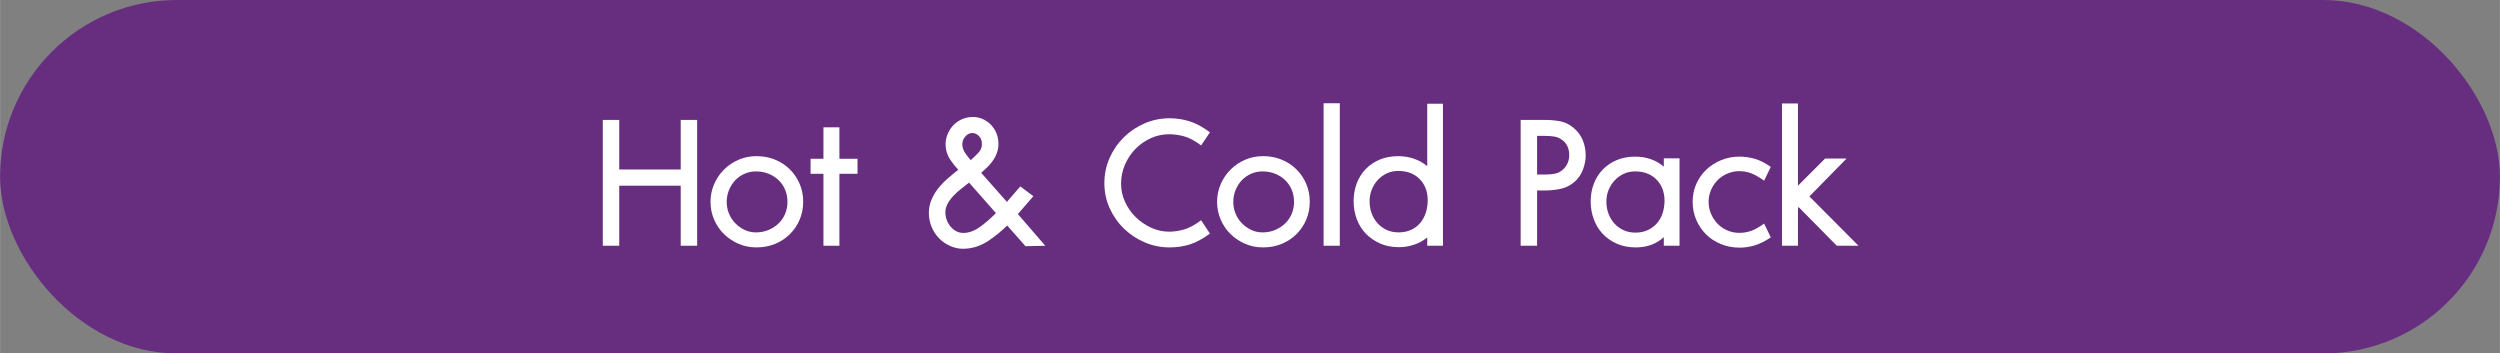
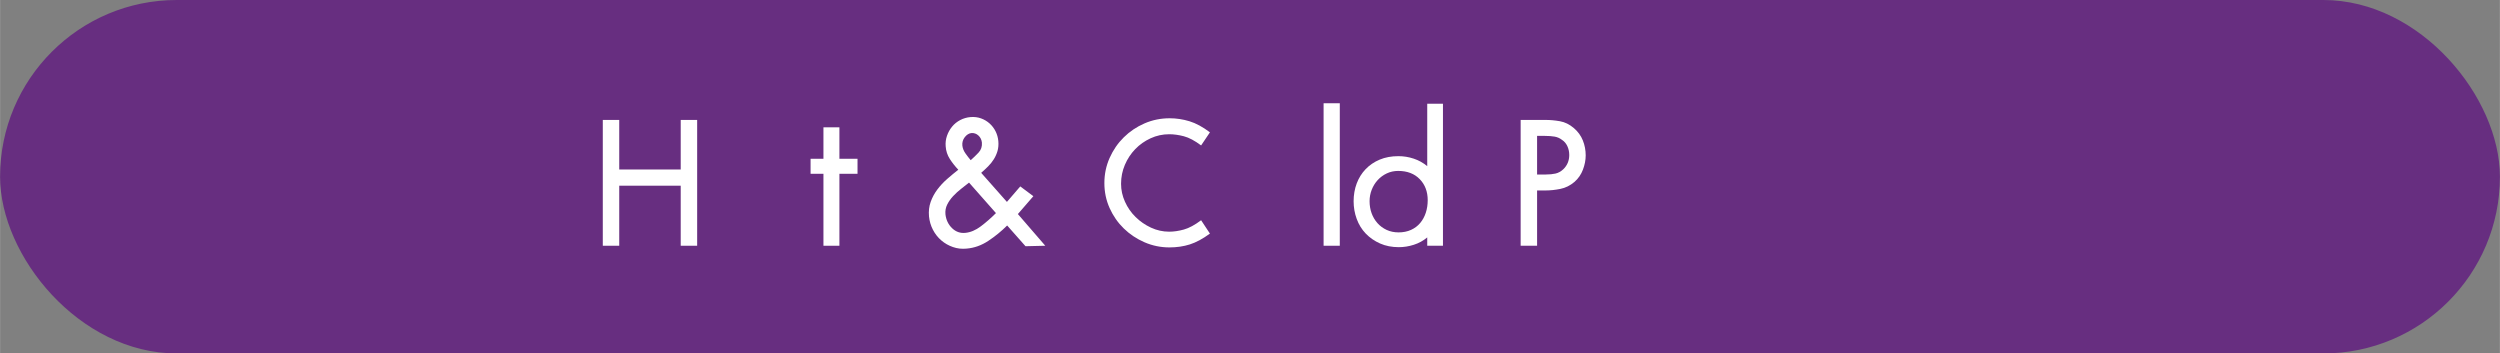
<svg xmlns="http://www.w3.org/2000/svg" id="Layer_1" data-name="Layer 1" width="22.21cm" height="3.14cm" viewBox="0 0 629.48 89">
  <rect x="0" y="0" width="629.48" height="89" fill="#808080" stroke="none" />
  <defs>
    <style>
      .cls-1 {
        fill: #fff;
      }

      .cls-2 {
        fill: #672e80;
      }
    </style>
  </defs>
  <rect class="cls-2" x="0" y="0" width="629.48" height="89" rx="44.5" ry="44.5" />
  <g>
    <path class="cls-1" d="m171.39,61.88v-15.12h-15.48v15.12h-4.14v-31.68h4.14v12.48h15.48v-12.48h4.14v31.68h-4.14Z" />
-     <path class="cls-1" d="m202.23,50.78c0,1.64-.3,3.16-.9,4.56-.6,1.4-1.43,2.62-2.49,3.66-1.06,1.04-2.3,1.85-3.72,2.43-1.42.58-2.97.87-4.65.87s-3.1-.3-4.5-.9c-1.4-.6-2.63-1.42-3.69-2.46-1.06-1.04-1.89-2.26-2.49-3.66s-.9-2.88-.9-4.44.3-3.04.9-4.44c.6-1.4,1.43-2.63,2.49-3.69,1.06-1.06,2.29-1.89,3.69-2.49,1.4-.6,2.9-.9,4.5-.9,1.68,0,3.23.29,4.65.87,1.42.58,2.66,1.39,3.72,2.43,1.06,1.04,1.89,2.26,2.49,3.66s.9,2.9.9,4.5Zm-3.96.06c0-1.12-.2-2.15-.6-3.09-.4-.94-.96-1.75-1.68-2.43-.72-.68-1.56-1.21-2.52-1.59-.96-.38-2-.57-3.12-.57-1.04,0-2.01.2-2.91.6-.9.4-1.68.95-2.34,1.65-.66.7-1.18,1.52-1.56,2.46-.38.94-.57,1.93-.57,2.97s.19,2.02.57,2.94c.38.92.91,1.73,1.59,2.43.68.7,1.46,1.26,2.34,1.68.88.42,1.84.63,2.88.63,1.12,0,2.16-.2,3.12-.6.96-.4,1.8-.94,2.52-1.62.72-.68,1.28-1.49,1.68-2.43.4-.94.6-1.95.6-3.03Z" />
    <path class="cls-1" d="m211.35,43.76v18.12h-4.02v-18.12h-3.24v-3.78h3.24v-7.92h4.02v7.92h4.56v3.78h-4.56Z" />
    <path class="cls-1" d="m258.21,62l-4.62-5.22c-1.44,1.44-3.02,2.73-4.74,3.87-1.72,1.14-3.54,1.79-5.46,1.95-1.2.12-2.35,0-3.45-.39-1.1-.38-2.08-.94-2.94-1.68-.86-.74-1.56-1.63-2.1-2.67s-.87-2.16-.99-3.36c-.12-1.32.02-2.54.42-3.66.4-1.12.96-2.16,1.68-3.12.72-.96,1.55-1.85,2.49-2.67.94-.82,1.87-1.59,2.79-2.31-.8-.84-1.51-1.74-2.13-2.7-.62-.96-.97-2.02-1.05-3.18-.08-.92.03-1.81.33-2.67.3-.86.73-1.63,1.29-2.31.56-.68,1.24-1.23,2.04-1.65.8-.42,1.66-.67,2.58-.75.96-.08,1.85.03,2.67.33.82.3,1.54.73,2.16,1.29.62.56,1.12,1.22,1.5,1.98.38.76.61,1.58.69,2.46.08.92,0,1.75-.21,2.49-.22.74-.53,1.43-.93,2.07-.4.64-.88,1.24-1.44,1.8-.56.56-1.14,1.1-1.74,1.62l6.48,7.32,3.36-3.9,3.3,2.46-3.9,4.5,6.9,7.98-4.98.12Zm-14.22-16.02c-.6.48-1.26,1-1.98,1.56-.72.56-1.39,1.17-2.01,1.83-.62.66-1.12,1.37-1.5,2.13-.38.76-.53,1.58-.45,2.46.16,1.4.71,2.56,1.65,3.48.94.92,2.05,1.32,3.33,1.2,1.32-.12,2.63-.67,3.93-1.65,1.3-.98,2.57-2.09,3.81-3.33l-6.78-7.68Zm3.24-10.08c-.08-.72-.37-1.31-.87-1.77-.5-.46-1.09-.67-1.77-.63-.64.08-1.2.43-1.68,1.05-.48.62-.68,1.33-.6,2.13.08.68.34,1.33.78,1.95.44.62.88,1.19,1.32,1.71.68-.6,1.34-1.24,1.98-1.92.64-.68.92-1.52.84-2.52Z" />
    <path class="cls-1" d="m304.65,58.82c-1.8,1.32-3.49,2.23-5.07,2.73-1.58.5-3.29.75-5.13.75-2.2,0-4.29-.43-6.27-1.29-1.98-.86-3.72-2.02-5.22-3.48s-2.69-3.17-3.57-5.13c-.88-1.96-1.32-4.06-1.32-6.3s.44-4.35,1.32-6.33c.88-1.98,2.07-3.71,3.57-5.19,1.5-1.48,3.24-2.65,5.22-3.51s4.09-1.29,6.33-1.29c1.68,0,3.34.25,4.98.75,1.64.5,3.36,1.43,5.16,2.79l-2.22,3.3c-1.6-1.2-3.05-1.97-4.35-2.31-1.3-.34-2.53-.51-3.69-.51-1.64,0-3.2.34-4.68,1.02-1.48.68-2.77,1.59-3.87,2.73-1.1,1.14-1.97,2.46-2.61,3.96-.64,1.5-.96,3.09-.96,4.77,0,1.56.33,3.07.99,4.53.66,1.46,1.55,2.74,2.67,3.84,1.12,1.1,2.41,1.99,3.87,2.67,1.46.68,2.99,1.02,4.59,1.02,1.16,0,2.39-.18,3.69-.54,1.3-.36,2.75-1.14,4.35-2.34l2.22,3.36Z" />
-     <path class="cls-1" d="m329.79,50.78c0,1.64-.3,3.16-.9,4.56-.6,1.4-1.43,2.62-2.49,3.66-1.06,1.04-2.3,1.85-3.72,2.43-1.42.58-2.97.87-4.65.87s-3.1-.3-4.5-.9c-1.4-.6-2.63-1.42-3.69-2.46-1.06-1.04-1.89-2.26-2.49-3.66s-.9-2.88-.9-4.44.3-3.04.9-4.44c.6-1.4,1.43-2.63,2.49-3.69,1.06-1.06,2.29-1.89,3.69-2.49,1.4-.6,2.9-.9,4.5-.9,1.68,0,3.23.29,4.65.87,1.42.58,2.66,1.39,3.72,2.43,1.06,1.04,1.89,2.26,2.49,3.66s.9,2.9.9,4.5Zm-3.96.06c0-1.12-.2-2.15-.6-3.09-.4-.94-.96-1.75-1.68-2.43-.72-.68-1.56-1.21-2.52-1.59-.96-.38-2-.57-3.12-.57-1.04,0-2.01.2-2.91.6-.9.4-1.68.95-2.34,1.65-.66.7-1.18,1.52-1.56,2.46-.38.94-.57,1.93-.57,2.97s.19,2.02.57,2.94c.38.92.91,1.73,1.59,2.43.68.7,1.46,1.26,2.34,1.68.88.42,1.84.63,2.88.63,1.12,0,2.16-.2,3.12-.6.96-.4,1.8-.94,2.52-1.62.72-.68,1.28-1.49,1.68-2.43.4-.94.6-1.95.6-3.03Z" />
    <path class="cls-1" d="m333.27,61.88V26h4.08v35.88h-4.08Z" />
    <path class="cls-1" d="m359.37,61.88v-2.1c-1,.84-2.13,1.46-3.39,1.86-1.26.4-2.51.6-3.75.6-1.76,0-3.34-.31-4.74-.93-1.4-.62-2.6-1.45-3.6-2.49-1-1.04-1.76-2.27-2.28-3.69-.52-1.42-.78-2.91-.78-4.47s.26-3.09.78-4.47c.52-1.38,1.27-2.58,2.25-3.6.98-1.02,2.16-1.82,3.54-2.4,1.38-.58,2.95-.87,4.71-.87,1.32,0,2.61.21,3.87.63,1.26.42,2.39,1.05,3.39,1.89v-15.72h3.96v35.76h-3.96Zm.12-11.46c0-2.16-.67-3.93-2.01-5.31-1.34-1.38-3.15-2.07-5.43-2.07-1.04,0-2,.21-2.88.63-.88.42-1.64.98-2.28,1.68-.64.7-1.14,1.51-1.5,2.43s-.54,1.88-.54,2.88c0,1.08.17,2.09.51,3.03.34.94.83,1.77,1.47,2.49.64.72,1.41,1.29,2.31,1.71s1.91.63,3.03.63,2.2-.21,3.12-.63c.92-.42,1.69-1,2.31-1.74.62-.74,1.09-1.6,1.41-2.58.32-.98.48-2.03.48-3.15Z" />
    <path class="cls-1" d="m399.27,39.14c0,1.16-.23,2.35-.69,3.57-.46,1.22-1.17,2.25-2.13,3.09-1.08.92-2.27,1.51-3.57,1.77-1.3.26-2.53.39-3.69.39h-2.16v13.92h-4.14v-31.68h6.3c1.16,0,2.36.11,3.6.33,1.24.22,2.4.79,3.48,1.71,1.04.88,1.8,1.92,2.28,3.12.48,1.2.72,2.46.72,3.78Zm-4.14-.12c0-.8-.16-1.54-.48-2.22-.32-.68-.76-1.2-1.32-1.56-.56-.44-1.19-.72-1.89-.84-.7-.12-1.51-.18-2.43-.18h-1.98v9.72h2.22c.92,0,1.73-.08,2.43-.24.7-.16,1.35-.52,1.95-1.08,1-.96,1.5-2.16,1.5-3.6Z" />
-     <path class="cls-1" d="m418.94,61.88v-2.16c-1.88,1.72-4.24,2.58-7.08,2.58-1.76,0-3.34-.31-4.74-.93-1.4-.62-2.59-1.45-3.57-2.49-.98-1.04-1.73-2.27-2.25-3.69-.52-1.42-.78-2.91-.78-4.47s.26-3.03.78-4.41c.52-1.38,1.27-2.58,2.25-3.6.98-1.02,2.16-1.82,3.54-2.4,1.38-.58,2.93-.87,4.65-.87,2.8,0,5.2.84,7.2,2.52v-2.1h3.96v22.02h-3.96Zm.18-11.34c0-2.16-.67-3.93-2.01-5.31-1.34-1.38-3.15-2.07-5.43-2.07-1.04,0-2,.21-2.88.63-.88.42-1.64.98-2.28,1.68-.64.7-1.14,1.5-1.5,2.4-.36.9-.54,1.85-.54,2.85,0,1.08.17,2.09.51,3.03.34.94.83,1.77,1.47,2.49.64.72,1.41,1.29,2.31,1.71s1.91.63,3.03.63,2.19-.21,3.09-.63,1.67-.99,2.31-1.71c.64-.72,1.12-1.57,1.44-2.55.32-.98.48-2.03.48-3.15Z" />
-     <path class="cls-1" d="m445.88,59.78c-1.44.96-2.79,1.63-4.05,2.01-1.26.38-2.53.57-3.81.57-1.68,0-3.25-.3-4.71-.9-1.46-.6-2.71-1.42-3.75-2.46-1.04-1.04-1.86-2.26-2.46-3.66-.6-1.4-.9-2.9-.9-4.5s.3-3.09.9-4.47,1.43-2.58,2.49-3.6c1.06-1.02,2.31-1.83,3.75-2.43s3-.9,4.68-.9c1.28,0,2.55.18,3.81.54,1.26.36,2.61,1.04,4.05,2.04l-1.68,3.48c-1.28-.92-2.39-1.55-3.33-1.89-.94-.34-1.91-.51-2.91-.51-1.08,0-2.1.21-3.06.63-.96.42-1.78.98-2.46,1.68-.68.7-1.22,1.52-1.62,2.46-.4.94-.6,1.93-.6,2.97s.2,2.03.6,2.97c.4.94.94,1.77,1.62,2.49.68.72,1.5,1.29,2.46,1.71.96.42,1.98.63,3.06.63,1,0,1.97-.16,2.91-.48.94-.32,2.05-.94,3.33-1.86l1.68,3.48Z" />
-     <path class="cls-1" d="m462.5,61.88l-9.6-9.72-.18.18v9.54h-4.02V26.06h4.02v20.7l6.84-6.84h5.4l-9.36,9.54,12.36,12.42h-5.46Z" />
  </g>
</svg>